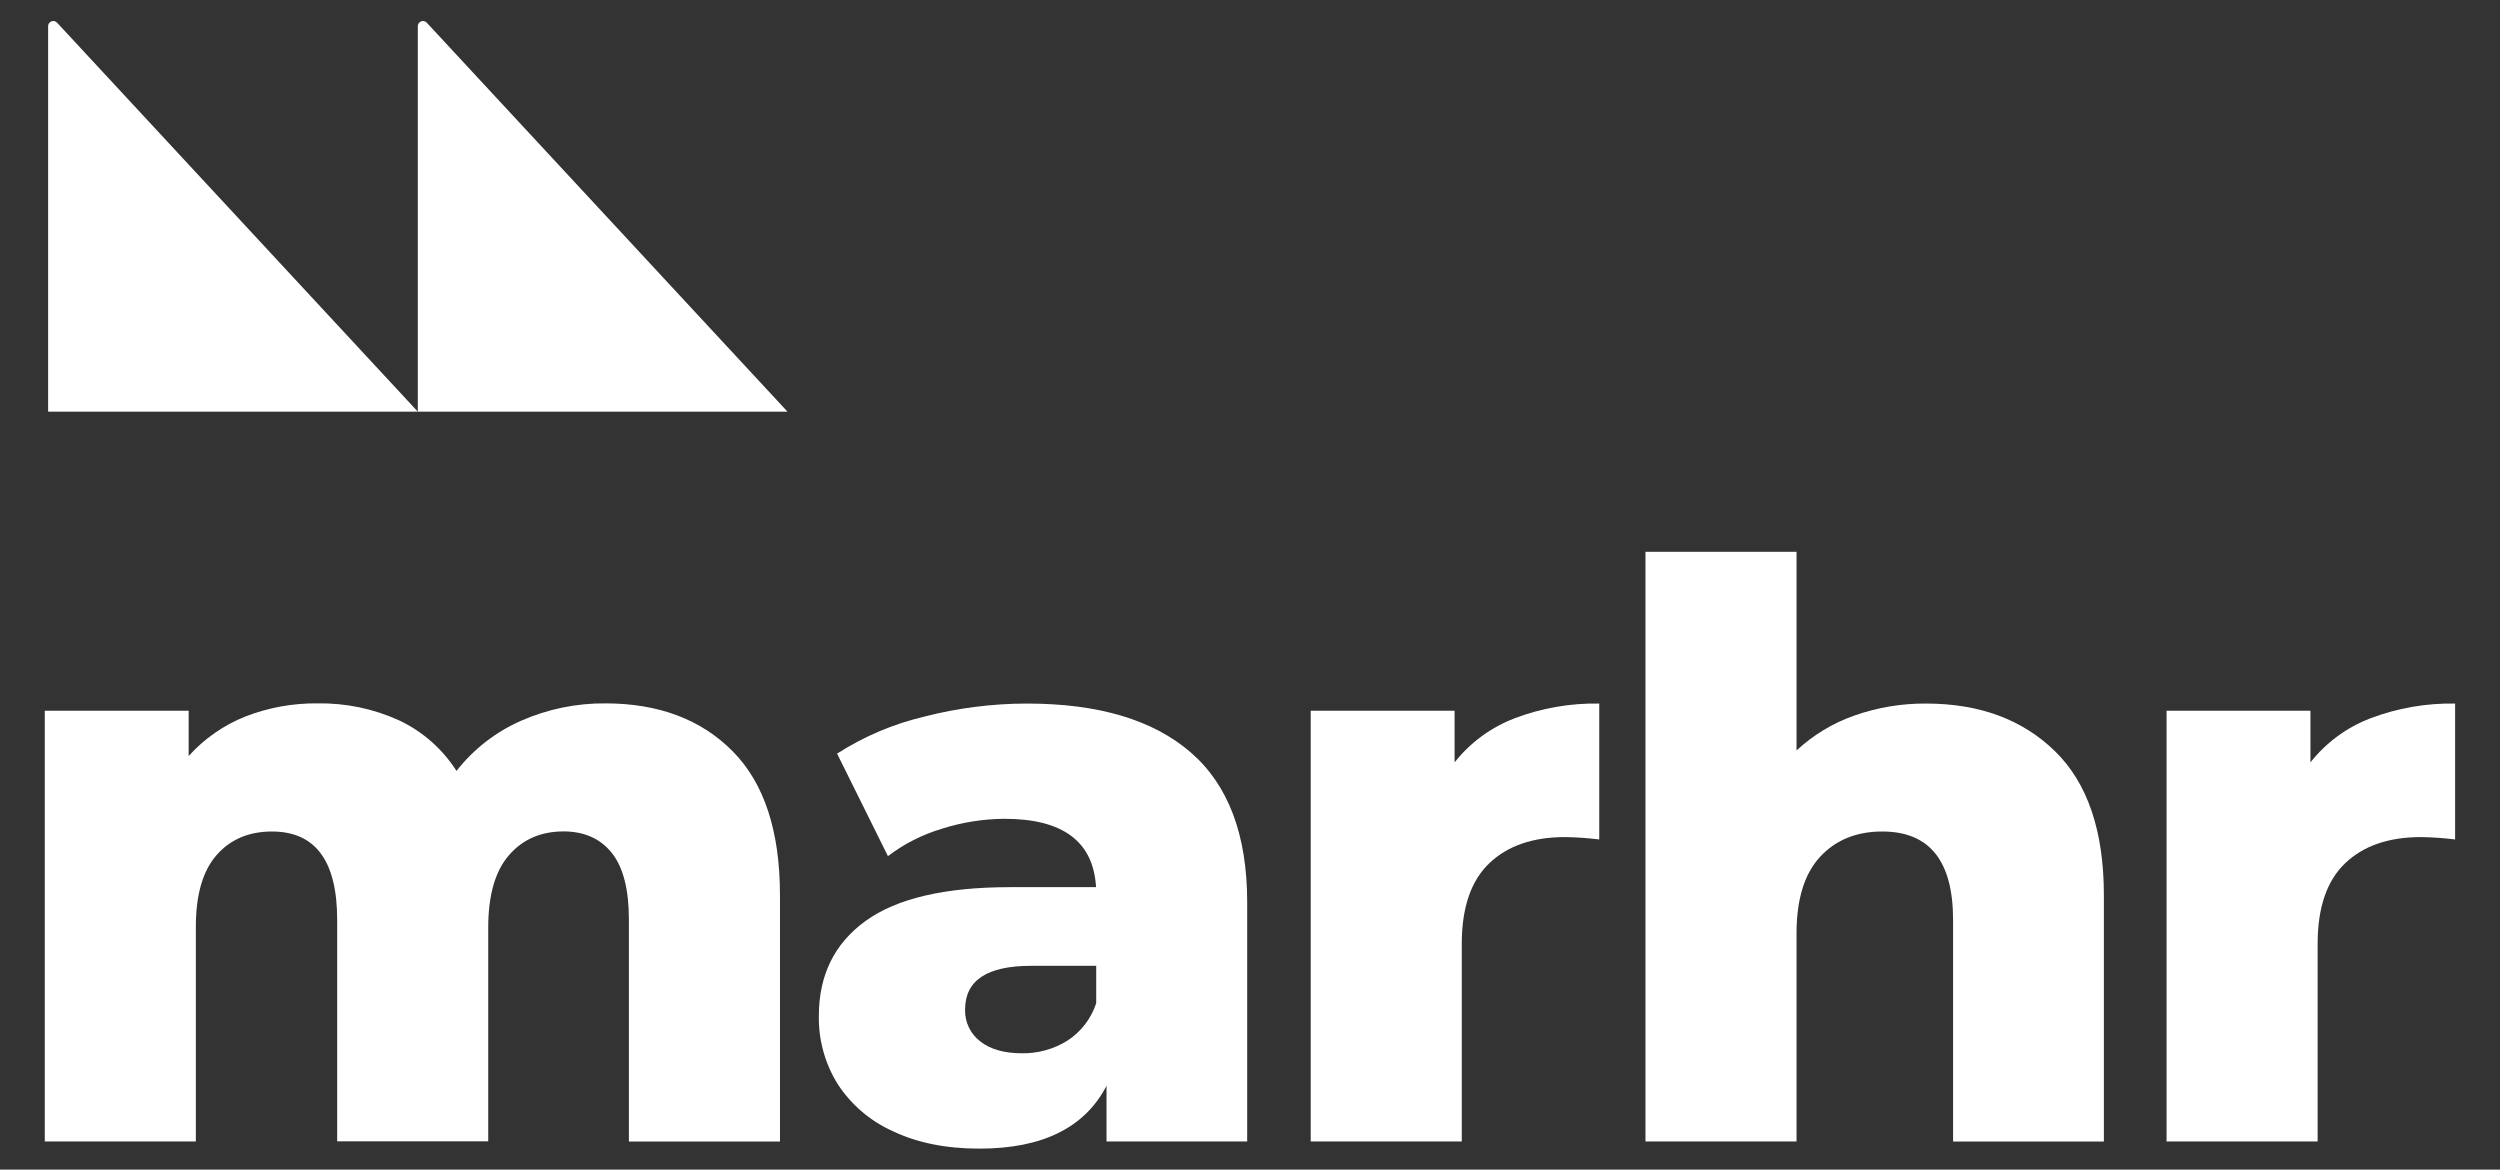
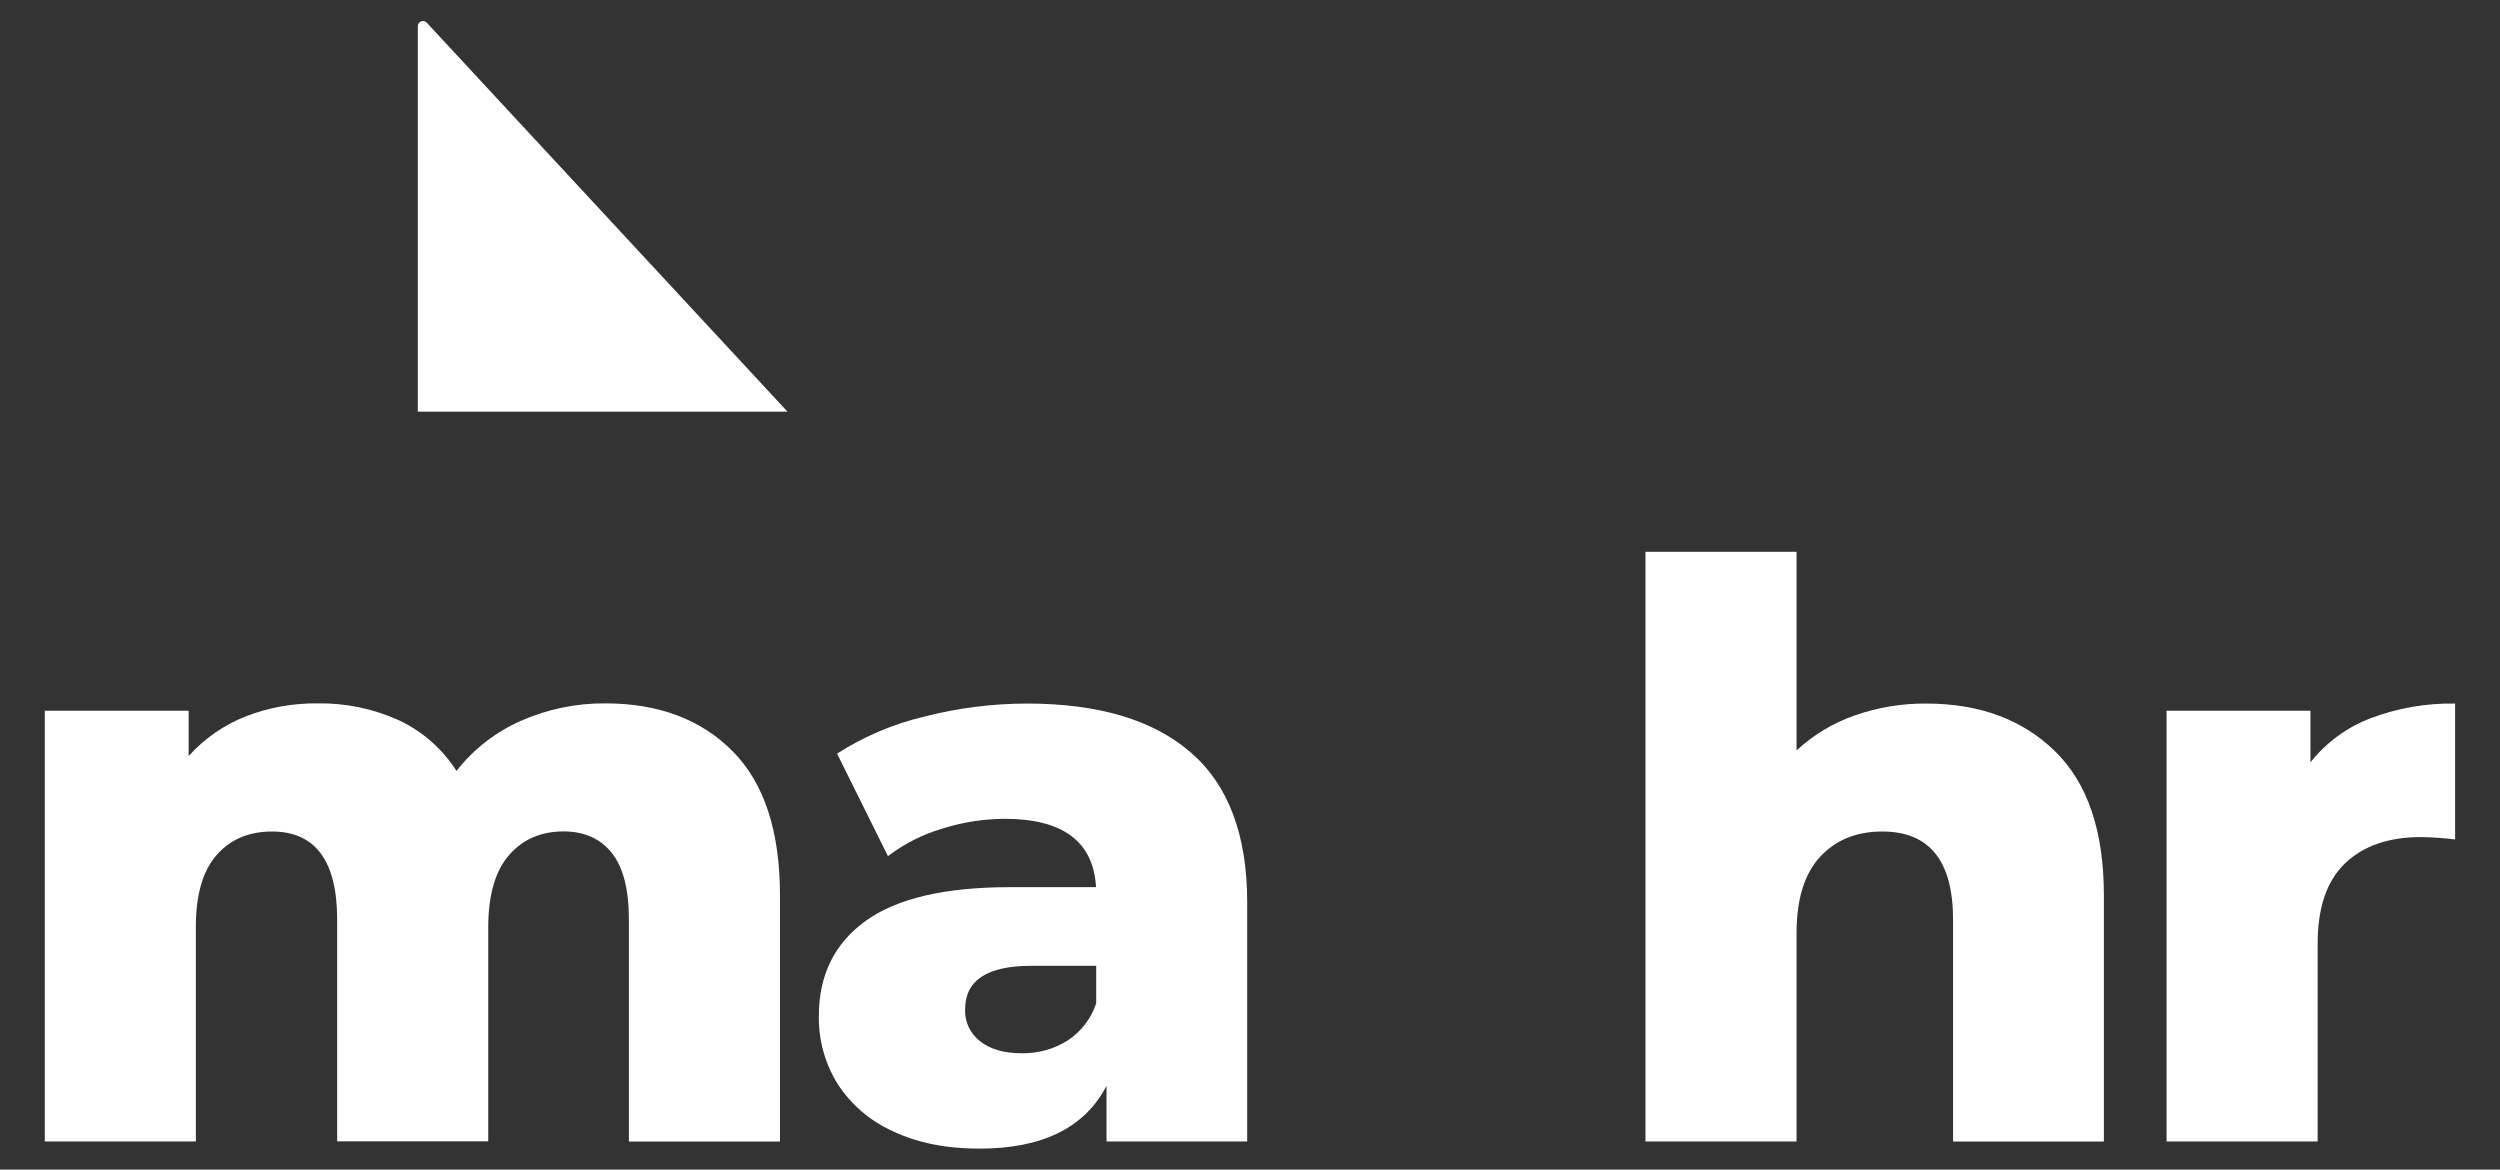
<svg xmlns="http://www.w3.org/2000/svg" width="4773" height="2233" viewBox="0 0 4773 2233" fill="none">
  <rect x="0" y="0" width="4773" height="2233" fill="#333333" stroke="none" />
  <path d="M1503.47 785.928L814.636 43.197C813.279 41.759 811.52 40.764 809.588 40.342C807.656 39.92 805.641 40.092 803.809 40.834C801.976 41.576 800.409 42.854 799.315 44.501C798.221 46.148 797.649 48.088 797.675 50.065V785.928H1503.47Z" fill="white" />
-   <path d="M797.674 785.928L108.842 43.197C107.485 41.759 105.726 40.764 103.794 40.342C101.862 39.92 99.847 40.092 98.015 40.834C96.182 41.576 94.616 42.854 93.521 44.501C92.427 46.148 91.855 48.088 91.881 50.065V785.928H797.674Z" fill="white" />
  <path d="M1398.81 1434.3C1458.97 1495.01 1489.07 1586.58 1489.12 1709V2179.36H1200.7V1755.98C1200.7 1698.29 1189.85 1655.8 1168.15 1628.51C1146.45 1601.23 1115.82 1587.49 1076.27 1587.31C1032.78 1587.31 997.894 1602.49 971.617 1632.84C945.339 1663.2 932.177 1709.23 932.131 1770.95V2179.09H643.716V1755.98C643.716 1643.71 602.239 1587.56 519.285 1587.51C474.787 1587.51 439.376 1602.69 413.052 1633.05C386.728 1663.4 373.681 1709.44 373.91 1771.15V2179.3H85.495V1356.9H360.176V1443.43C390.034 1410.22 427.168 1384.37 468.675 1367.89C512.444 1350.88 559.061 1342.39 606.016 1342.89C659.326 1341.99 712.179 1352.87 760.799 1374.76C806.199 1395.94 844.621 1429.62 871.564 1471.86C904.008 1430.36 946.211 1397.52 994.415 1376.27C1045.53 1353.7 1100.88 1342.32 1156.75 1342.89C1257.93 1343.12 1338.61 1373.59 1398.81 1434.3Z" fill="white" />
  <path d="M2273.4 1436.56C2345.23 1498.69 2381.14 1594.04 2381.14 1722.6V2179.29H2112.57V2073.05C2071.1 2152.99 1990.18 2192.96 1869.82 2192.96C1806.1 2192.96 1750.98 2181.84 1704.47 2159.58C1661.36 2140.28 1624.75 2108.91 1599.06 2069.28C1574.97 2030.35 1562.57 1985.32 1563.35 1939.55C1563.35 1861.71 1593.11 1801.28 1652.62 1758.24C1712.13 1715.21 1804.18 1693.71 1928.74 1693.76H2092.59C2087.51 1606.77 2029.35 1563.27 1918.1 1563.27C1877.43 1563.47 1837.02 1569.86 1798.27 1582.23C1761.05 1593.28 1726.14 1611.01 1695.26 1634.56L1598.16 1438.83C1649.16 1406.09 1705.32 1382.22 1764.28 1368.23C1828.46 1351.69 1894.47 1343.29 1960.74 1343.23C2097.35 1343.23 2201.57 1374.34 2273.4 1436.56ZM2038.27 1986.59C2064.05 1969.73 2083.31 1944.59 2092.87 1915.3V1843.95H1968.44C1884.52 1843.95 1842.56 1871.76 1842.56 1927.39C1842.19 1939.07 1844.6 1950.67 1849.61 1961.23C1854.61 1971.79 1862.06 1981 1871.34 1988.1C1890.56 2003.26 1916.86 2010.86 1950.24 2010.9C1981.32 2011.55 2011.92 2003.1 2038.27 1986.59Z" fill="white" />
-   <path d="M2891.78 1371.32C2943.34 1351.78 2998.16 1342.24 3053.29 1343.23V1602.69C3031.64 1599.98 3009.87 1598.47 2988.05 1598.16C2926.39 1598.16 2878.11 1614.85 2843.23 1648.22C2808.34 1681.6 2790.88 1732.7 2790.83 1801.51V2179.23H2502.42V1356.9H2777.1V1455.52C2807.06 1417.65 2846.68 1388.57 2891.78 1371.32Z" fill="white" />
  <path d="M3923.48 1434.3C3985.6 1495.01 4016.69 1586.58 4016.73 1709V2179.36H3728.8V1755.98C3728.8 1643.71 3683.8 1587.56 3593.79 1587.51C3544.21 1587.51 3504.52 1603.7 3474.72 1636.07C3444.92 1668.44 3429.99 1716.99 3429.95 1781.73V2179.3H3141.53V1053.49H3429.95V1432.79C3461.84 1403.13 3499.53 1380.4 3540.64 1366.03C3584.52 1350.61 3630.72 1342.9 3677.23 1343.23C3779.18 1343.23 3861.26 1373.59 3923.48 1434.3Z" fill="white" />
  <path d="M4525.79 1371.32C4577.35 1351.78 4632.17 1342.24 4687.3 1343.23V1602.69C4665.65 1599.98 4643.88 1598.47 4622.06 1598.16C4560.4 1598.16 4512.12 1614.85 4477.24 1648.22C4442.35 1681.6 4424.89 1732.7 4424.84 1801.51V2179.23H4136.43V1356.9H4411.11V1455.52C4441.04 1417.63 4480.67 1388.54 4525.79 1371.32Z" fill="white" />
</svg>